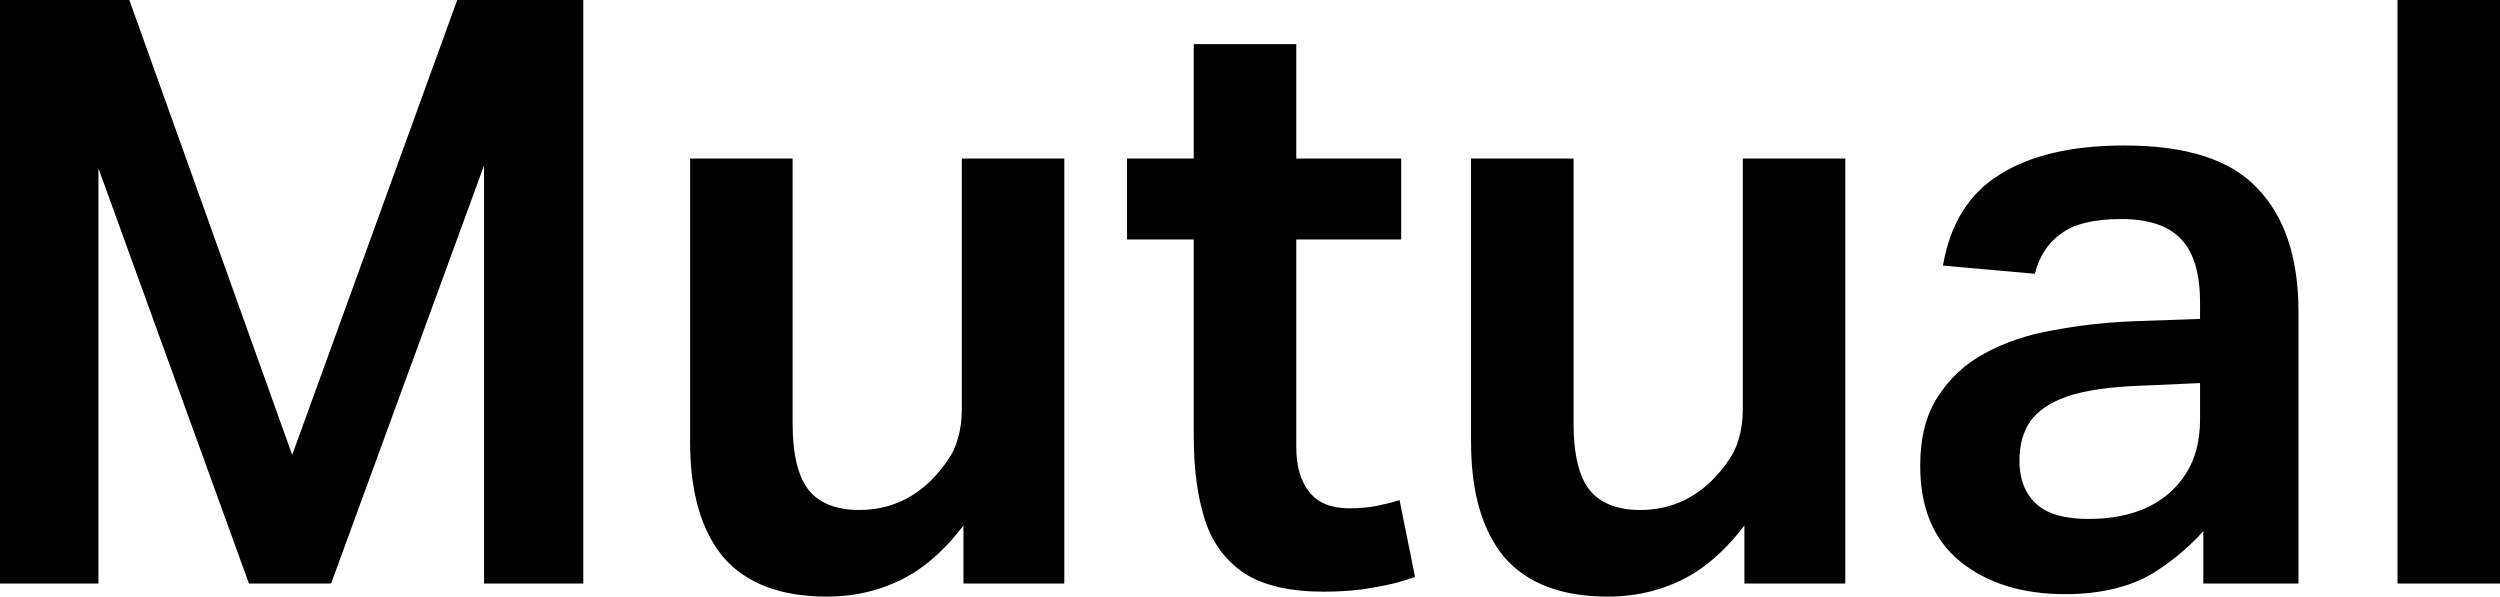
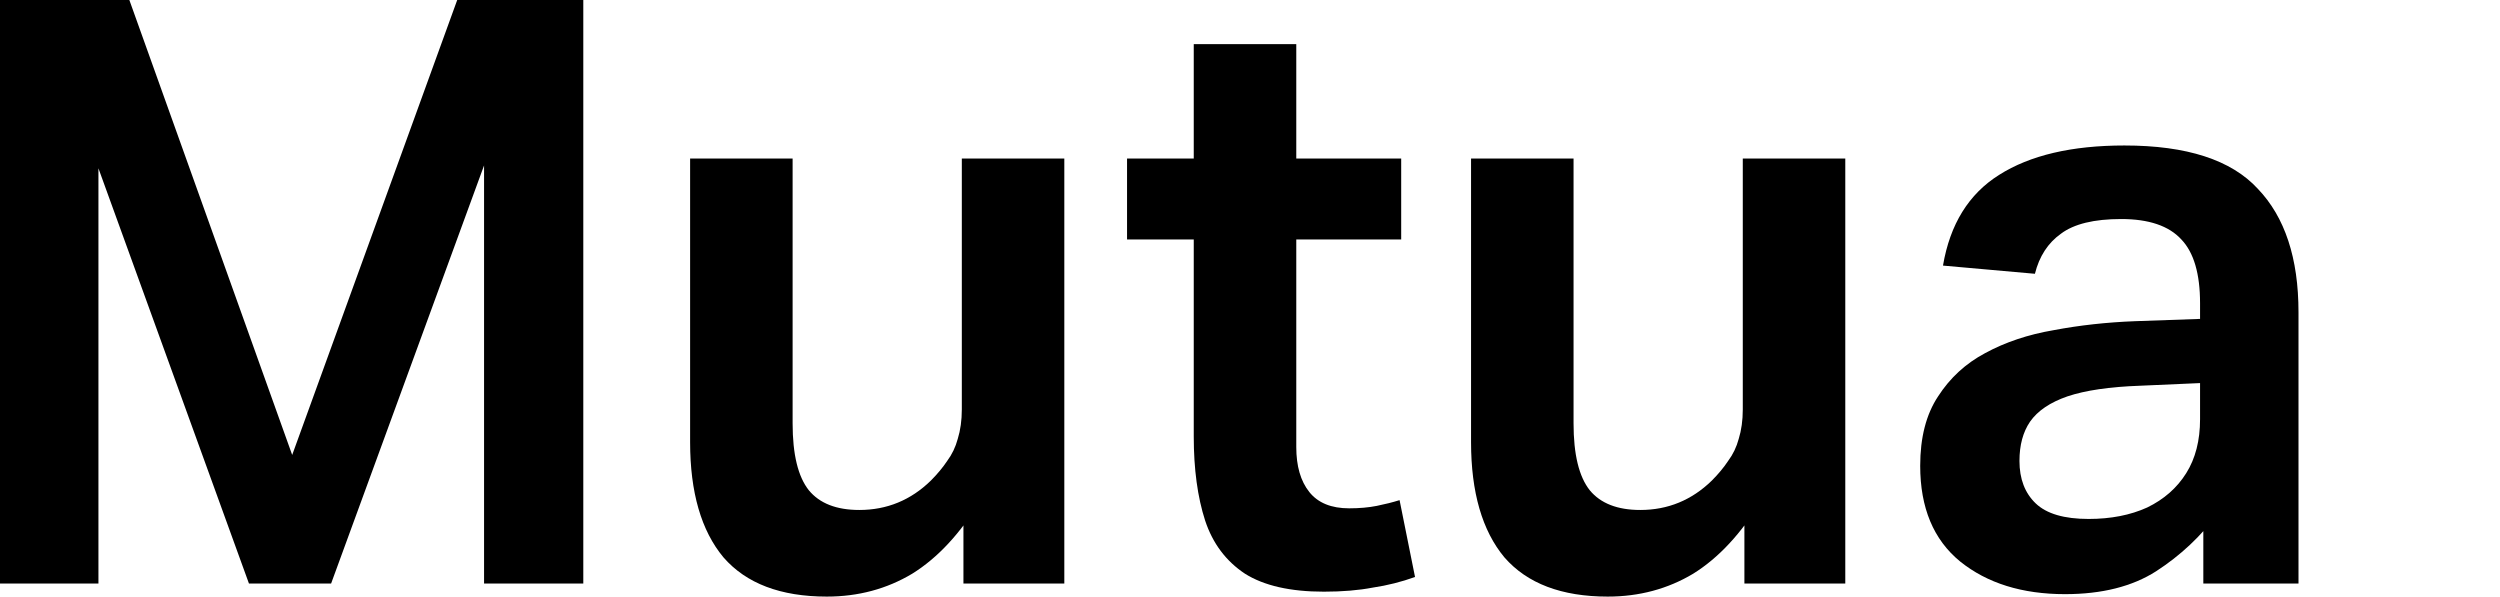
<svg xmlns="http://www.w3.org/2000/svg" width="88" height="21" viewBox="0 0 88 21" fill="none">
  <path d="M0 0H4.553L10.968 17.922H9.593L16.094 0H20.532V20.54H17.039V0.288L19.043 0.345L11.655 20.54H8.763L1.432 0.316L3.465 0.288V20.54H0V0Z" fill="black" />
  <path d="M24.292 15.563V5.581H27.9V14.901C27.9 15.995 28.091 16.781 28.473 17.26C28.854 17.721 29.446 17.951 30.248 17.951C31.221 17.951 32.062 17.605 32.768 16.915C32.997 16.685 33.188 16.455 33.341 16.225C33.512 15.995 33.636 15.736 33.713 15.448C33.808 15.141 33.856 14.796 33.856 14.412V5.581H37.464V20.54H33.913V15.851L34.515 17.605C33.808 18.775 33.007 19.638 32.109 20.195C31.212 20.732 30.21 21 29.102 21C27.48 21 26.267 20.54 25.466 19.619C24.683 18.68 24.292 17.327 24.292 15.563Z" fill="black" />
  <path d="M42.02 15.362V1.553H45.629V15.736C45.629 16.407 45.781 16.934 46.087 17.318C46.392 17.701 46.86 17.893 47.49 17.893C47.852 17.893 48.177 17.864 48.463 17.807C48.75 17.749 49.017 17.682 49.265 17.605L49.809 20.31C49.332 20.482 48.836 20.607 48.32 20.684C47.824 20.779 47.251 20.827 46.602 20.827C45.419 20.827 44.493 20.616 43.824 20.195C43.156 19.753 42.688 19.13 42.421 18.325C42.154 17.5 42.02 16.512 42.02 15.362ZM39.672 5.581H49.322V8.429H39.672V5.581Z" fill="black" />
  <path d="M51.781 15.563V5.581H55.389V14.901C55.389 15.995 55.58 16.781 55.962 17.26C56.344 17.721 56.936 17.951 57.738 17.951C58.711 17.951 59.551 17.605 60.258 16.915C60.487 16.685 60.678 16.455 60.83 16.225C61.002 15.995 61.126 15.736 61.203 15.448C61.298 15.141 61.346 14.796 61.346 14.412V5.581H64.954V20.54H61.403V15.851L62.004 17.605C61.298 18.775 60.496 19.638 59.599 20.195C58.702 20.732 57.699 21 56.592 21C54.969 21 53.757 20.54 52.955 19.619C52.173 18.68 51.781 17.327 51.781 15.563Z" fill="black" />
  <path d="M67.591 16.397C67.591 15.4 67.801 14.585 68.221 13.952C68.641 13.3 69.195 12.792 69.882 12.427C70.589 12.044 71.39 11.775 72.288 11.622C73.204 11.449 74.159 11.344 75.151 11.306L79.246 11.162V13.405L75.323 13.578C74.254 13.616 73.404 13.741 72.775 13.952C72.164 14.163 71.725 14.46 71.457 14.844C71.209 15.208 71.085 15.668 71.085 16.225C71.085 16.858 71.276 17.356 71.658 17.721C72.04 18.085 72.66 18.267 73.519 18.267C74.302 18.267 74.989 18.133 75.581 17.864C76.173 17.577 76.631 17.174 76.955 16.656C77.28 16.138 77.442 15.505 77.442 14.758V10.673C77.442 9.637 77.223 8.889 76.784 8.429C76.344 7.949 75.638 7.71 74.665 7.71C73.71 7.71 73.004 7.882 72.545 8.227C72.087 8.553 71.782 9.023 71.629 9.637L68.393 9.349C68.641 7.892 69.3 6.827 70.369 6.156C71.457 5.466 72.927 5.121 74.779 5.121C76.975 5.121 78.54 5.629 79.475 6.645C80.43 7.642 80.907 9.09 80.907 10.989V20.54H77.557V17.347L78.072 18.066C77.48 18.871 76.755 19.552 75.896 20.108C75.056 20.645 73.987 20.914 72.689 20.914C71.18 20.914 69.949 20.53 68.995 19.763C68.059 18.996 67.591 17.874 67.591 16.397Z" fill="black" />
-   <path d="M84.392 0H88V20.54H84.392V0Z" fill="black" />
</svg>